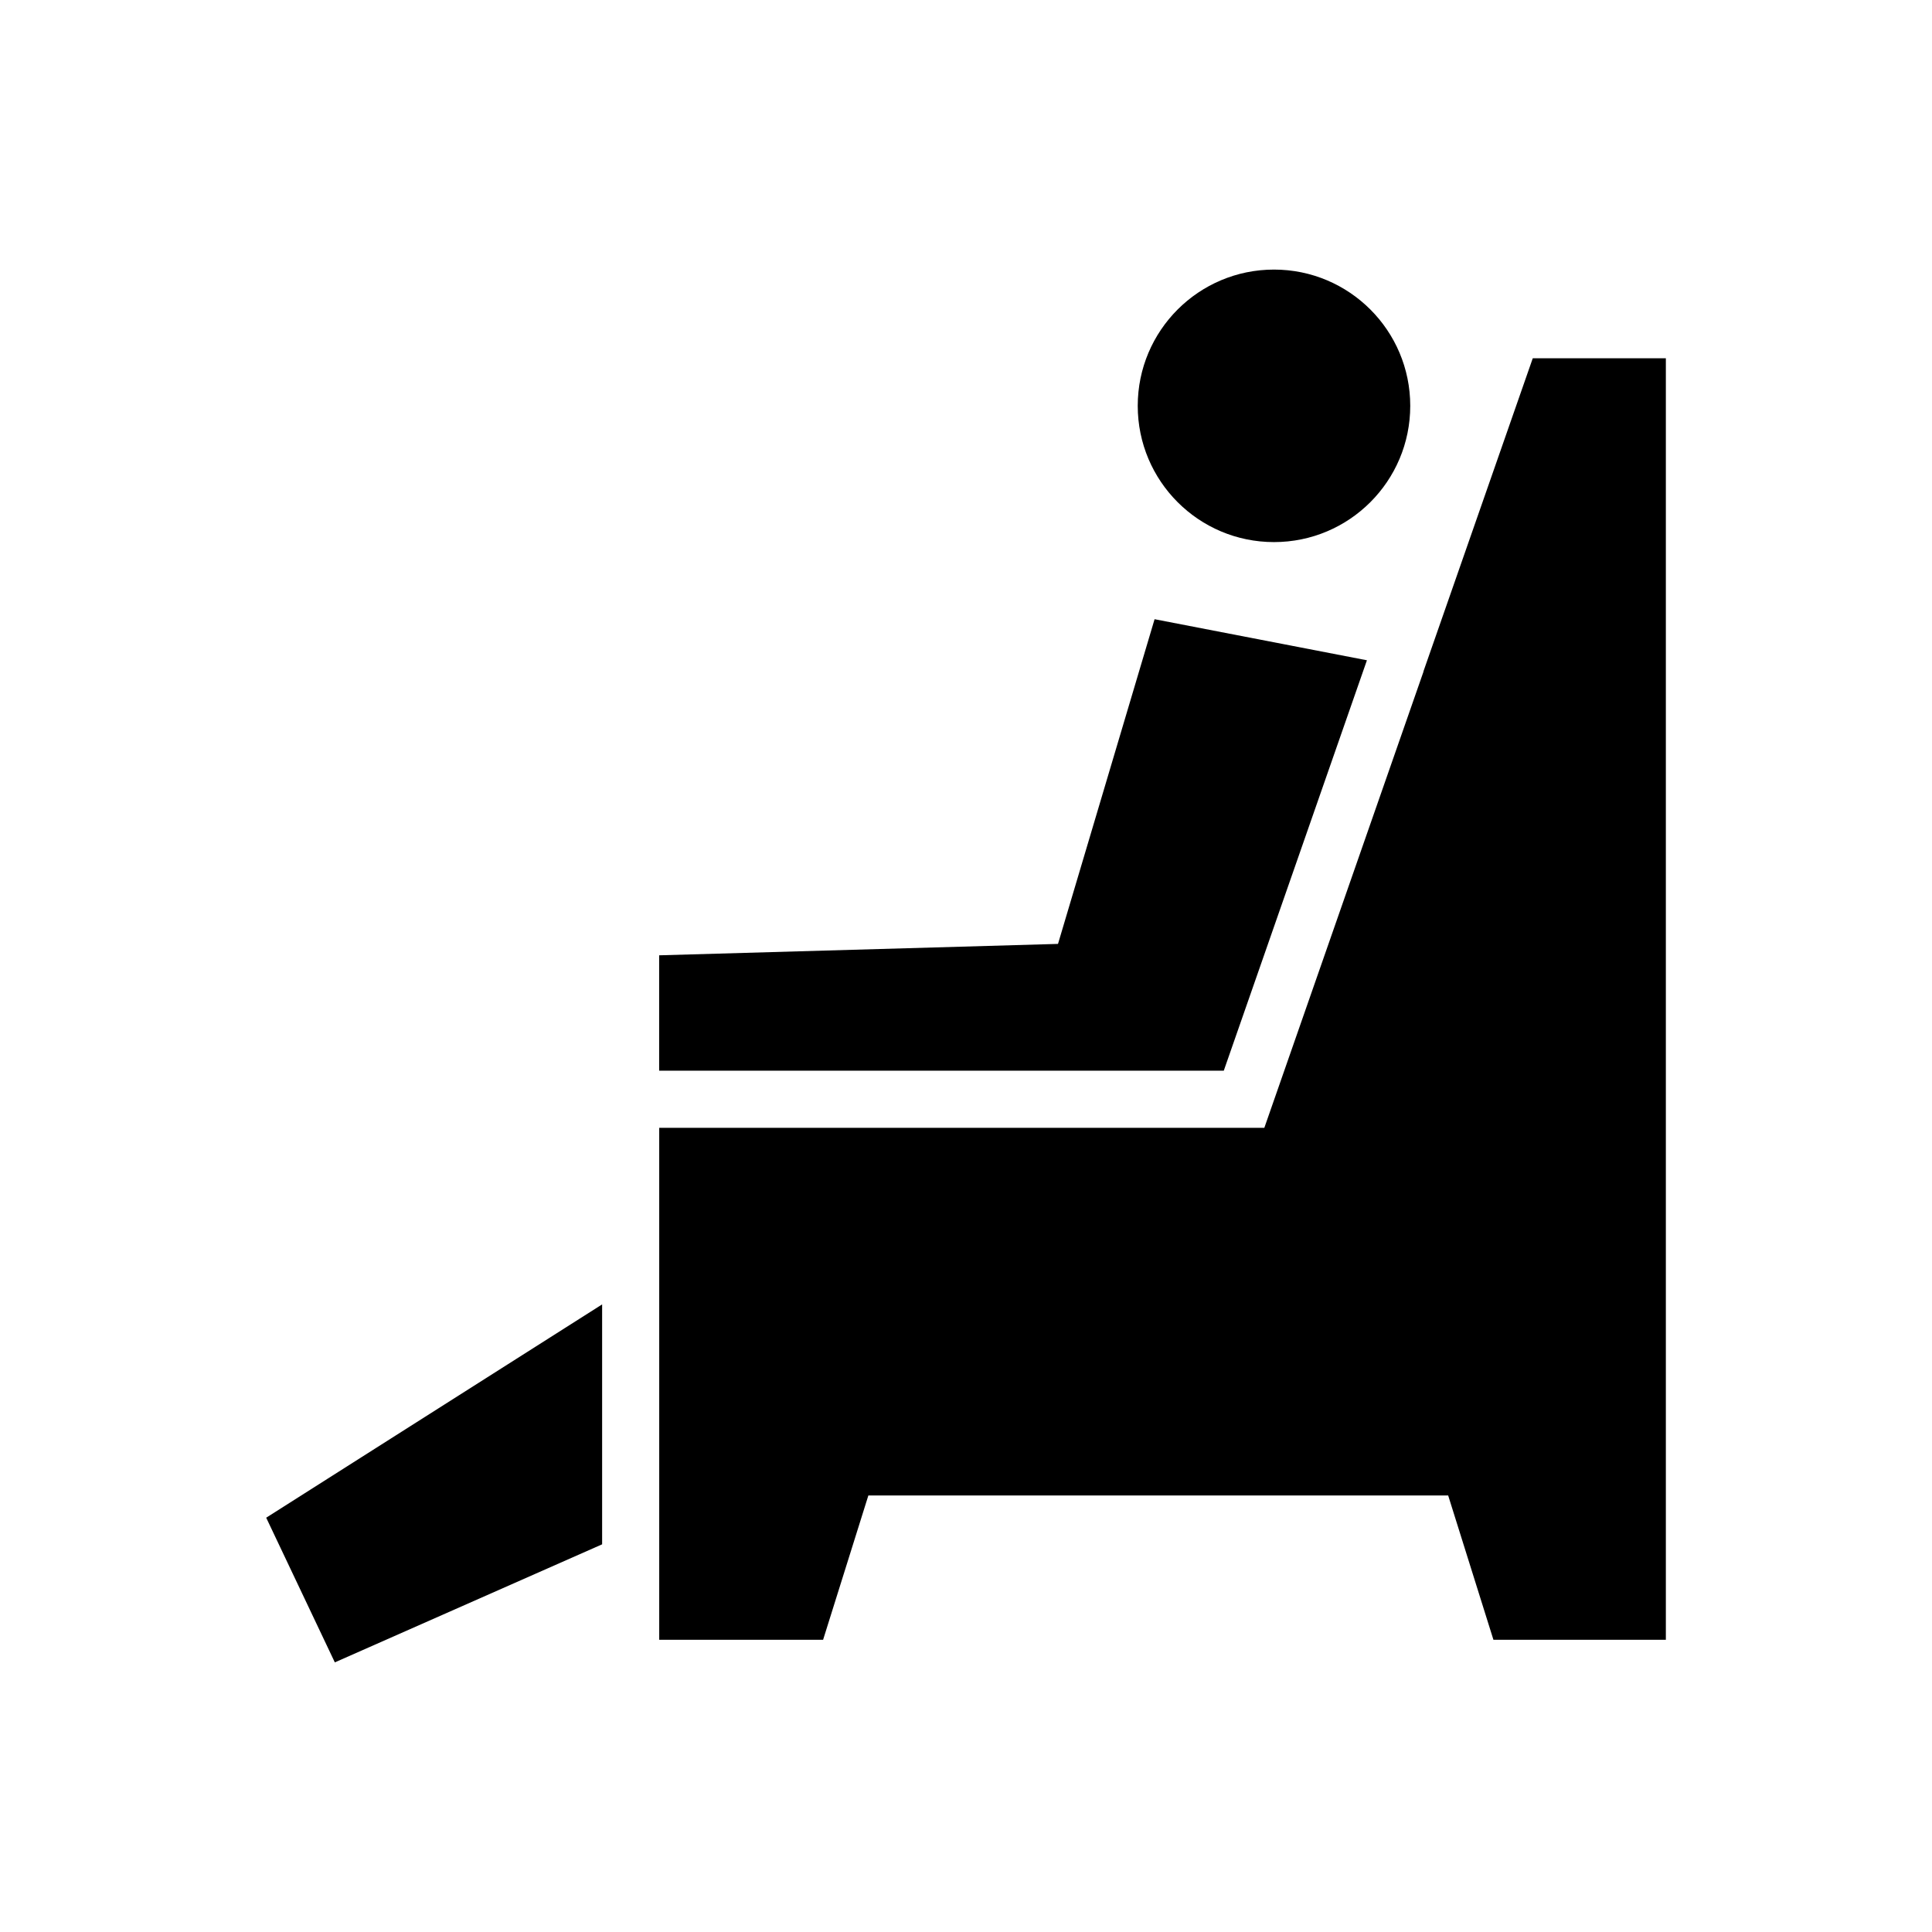
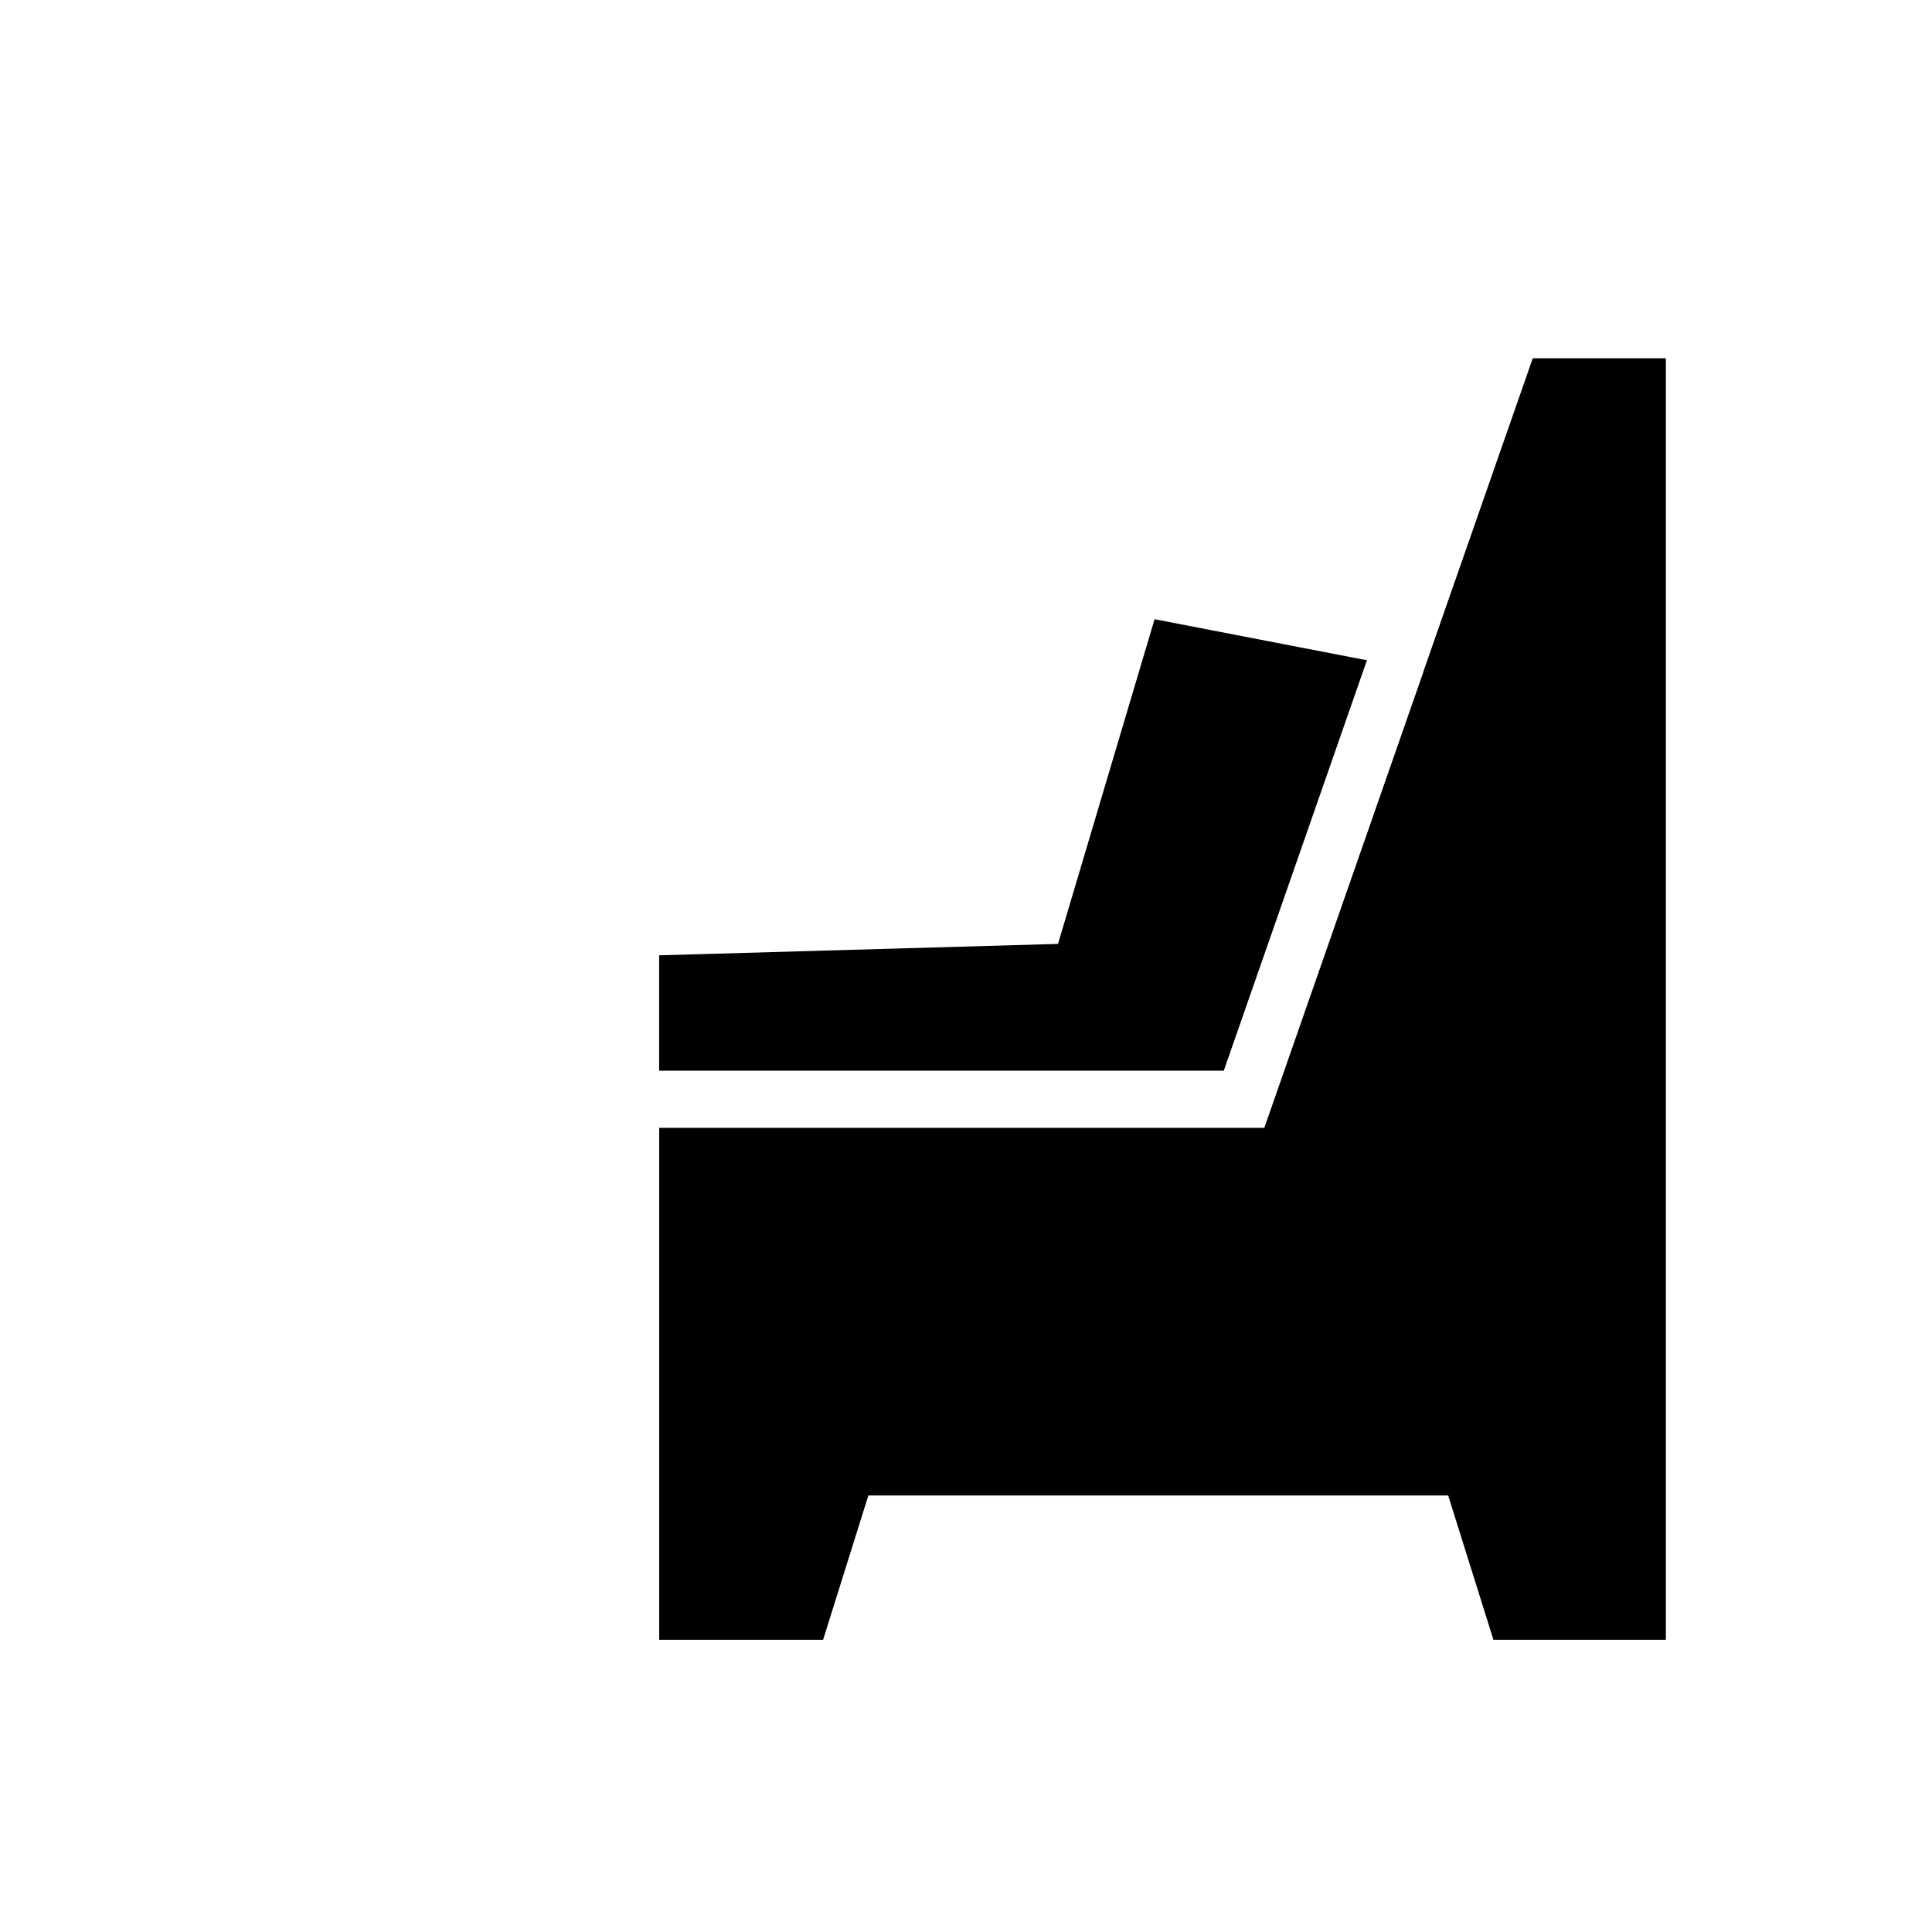
<svg xmlns="http://www.w3.org/2000/svg" fill="#000000" width="800px" height="800px" version="1.1" viewBox="144 144 512 512">
  <g>
-     <path d="m517.73 251.55c0 19.945-16.164 36.109-36.109 36.109-19.941 0-36.109-16.164-36.109-36.109 0-19.941 16.168-36.109 36.109-36.109 19.945 0 36.109 16.168 36.109 36.109" />
    <path d="m318.7 442.88v135.68h43.43l11.992-38.238h153.66l11.992 38.238h45.695v-339.62h-35.27l-28.969 82.977v0.102l-42.168 120.86z" />
-     <path d="m506.25 318.98-37.938 108.77h-149.63v-30.582l105.7-3.023 25.594-86.047z" />
-     <path d="m303.57 489.68v63.582l-70.836 31.285-18.188-38.34z" />
+     <path d="m506.25 318.98-37.938 108.77h-149.63v-30.582l105.7-3.023 25.594-86.047" />
  </g>
</svg>